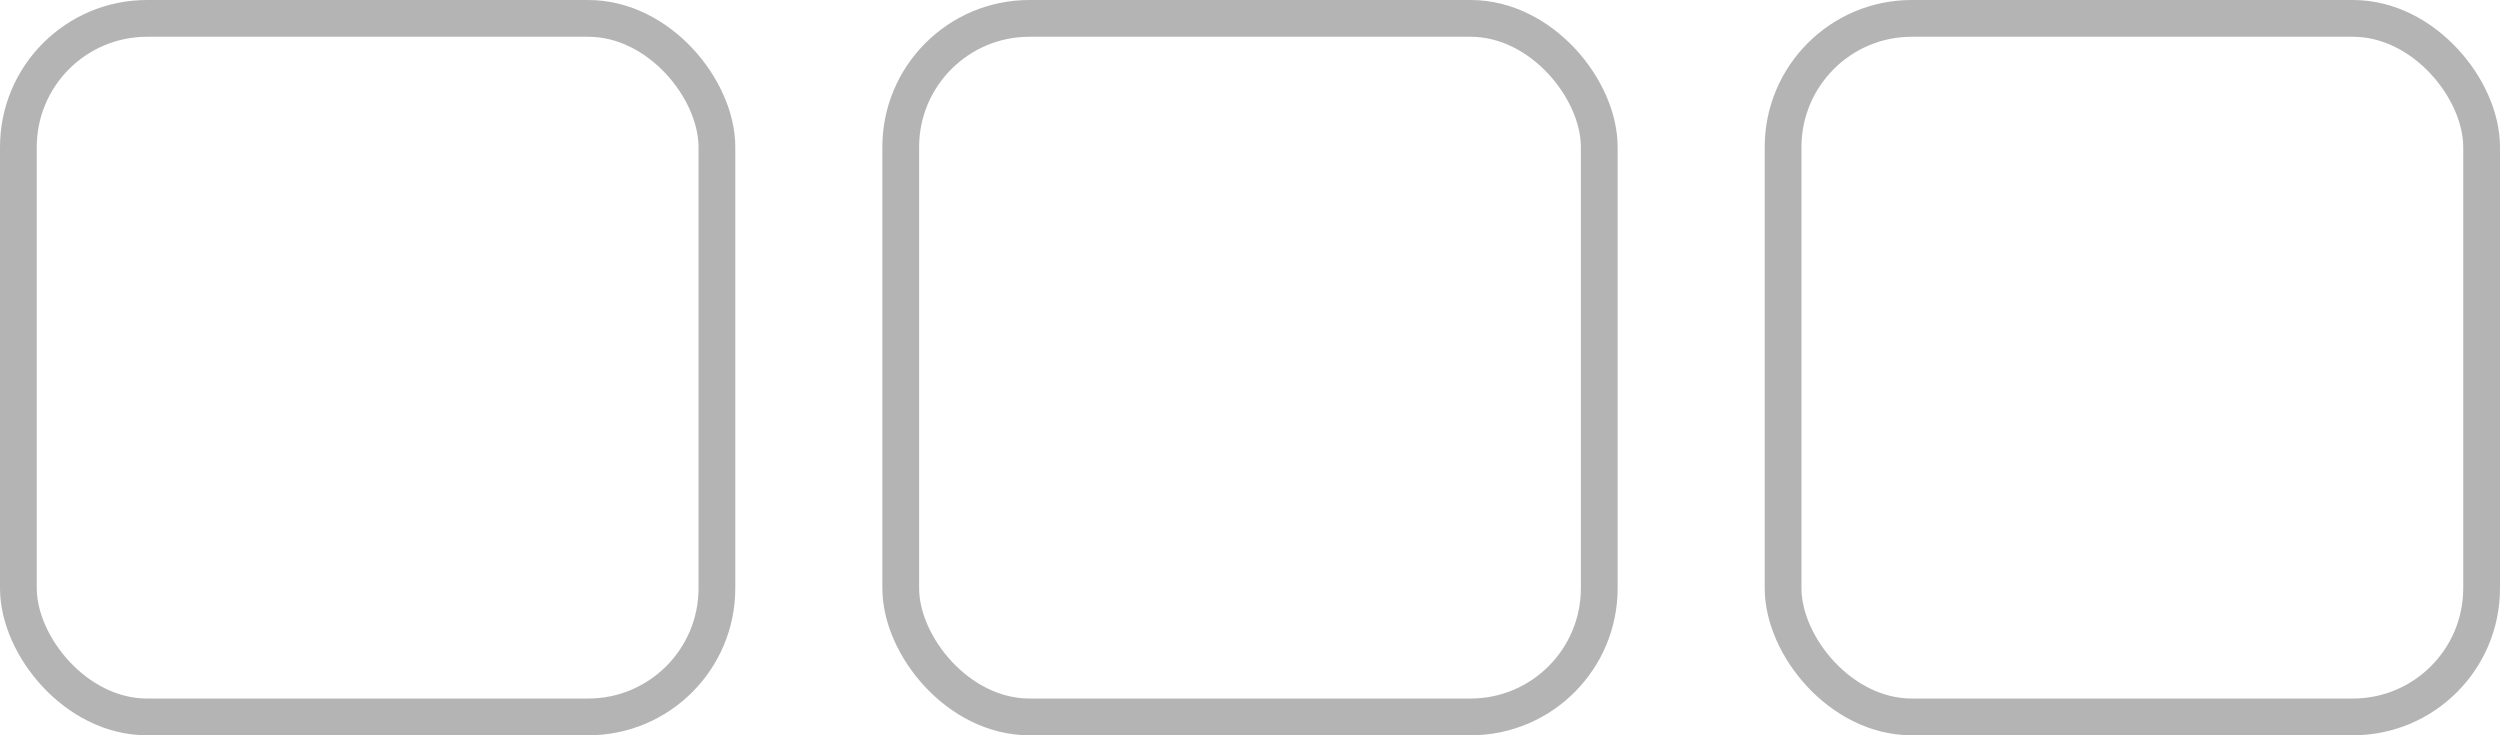
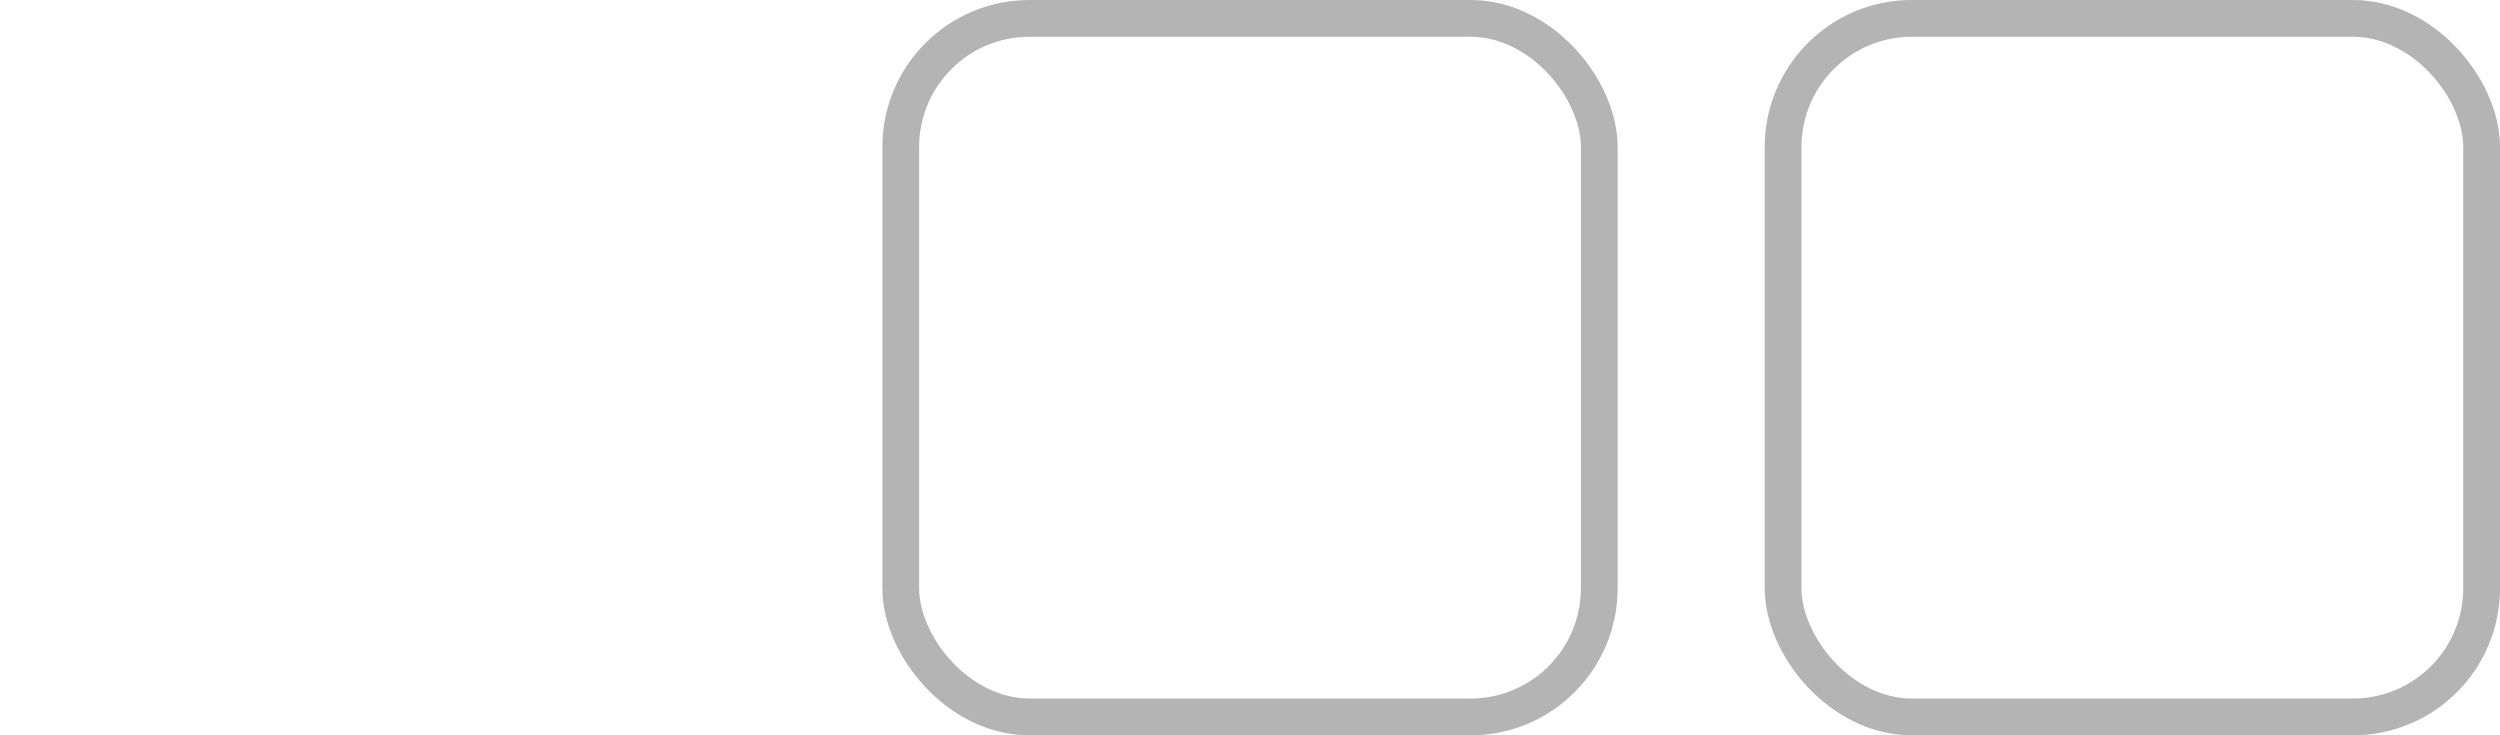
<svg xmlns="http://www.w3.org/2000/svg" width="68" height="20" viewBox="0 0 68 20" fill="none">
-   <rect x="0.5" y="0.5" width="19" height="19" rx="3.5" stroke="#B4B4B4" />
  <rect x="24.5" y="0.5" width="19" height="19" rx="3.5" stroke="#B4B4B4" />
  <rect x="48.5" y="0.5" width="19" height="19" rx="3.5" stroke="#B4B4B4" />
</svg>